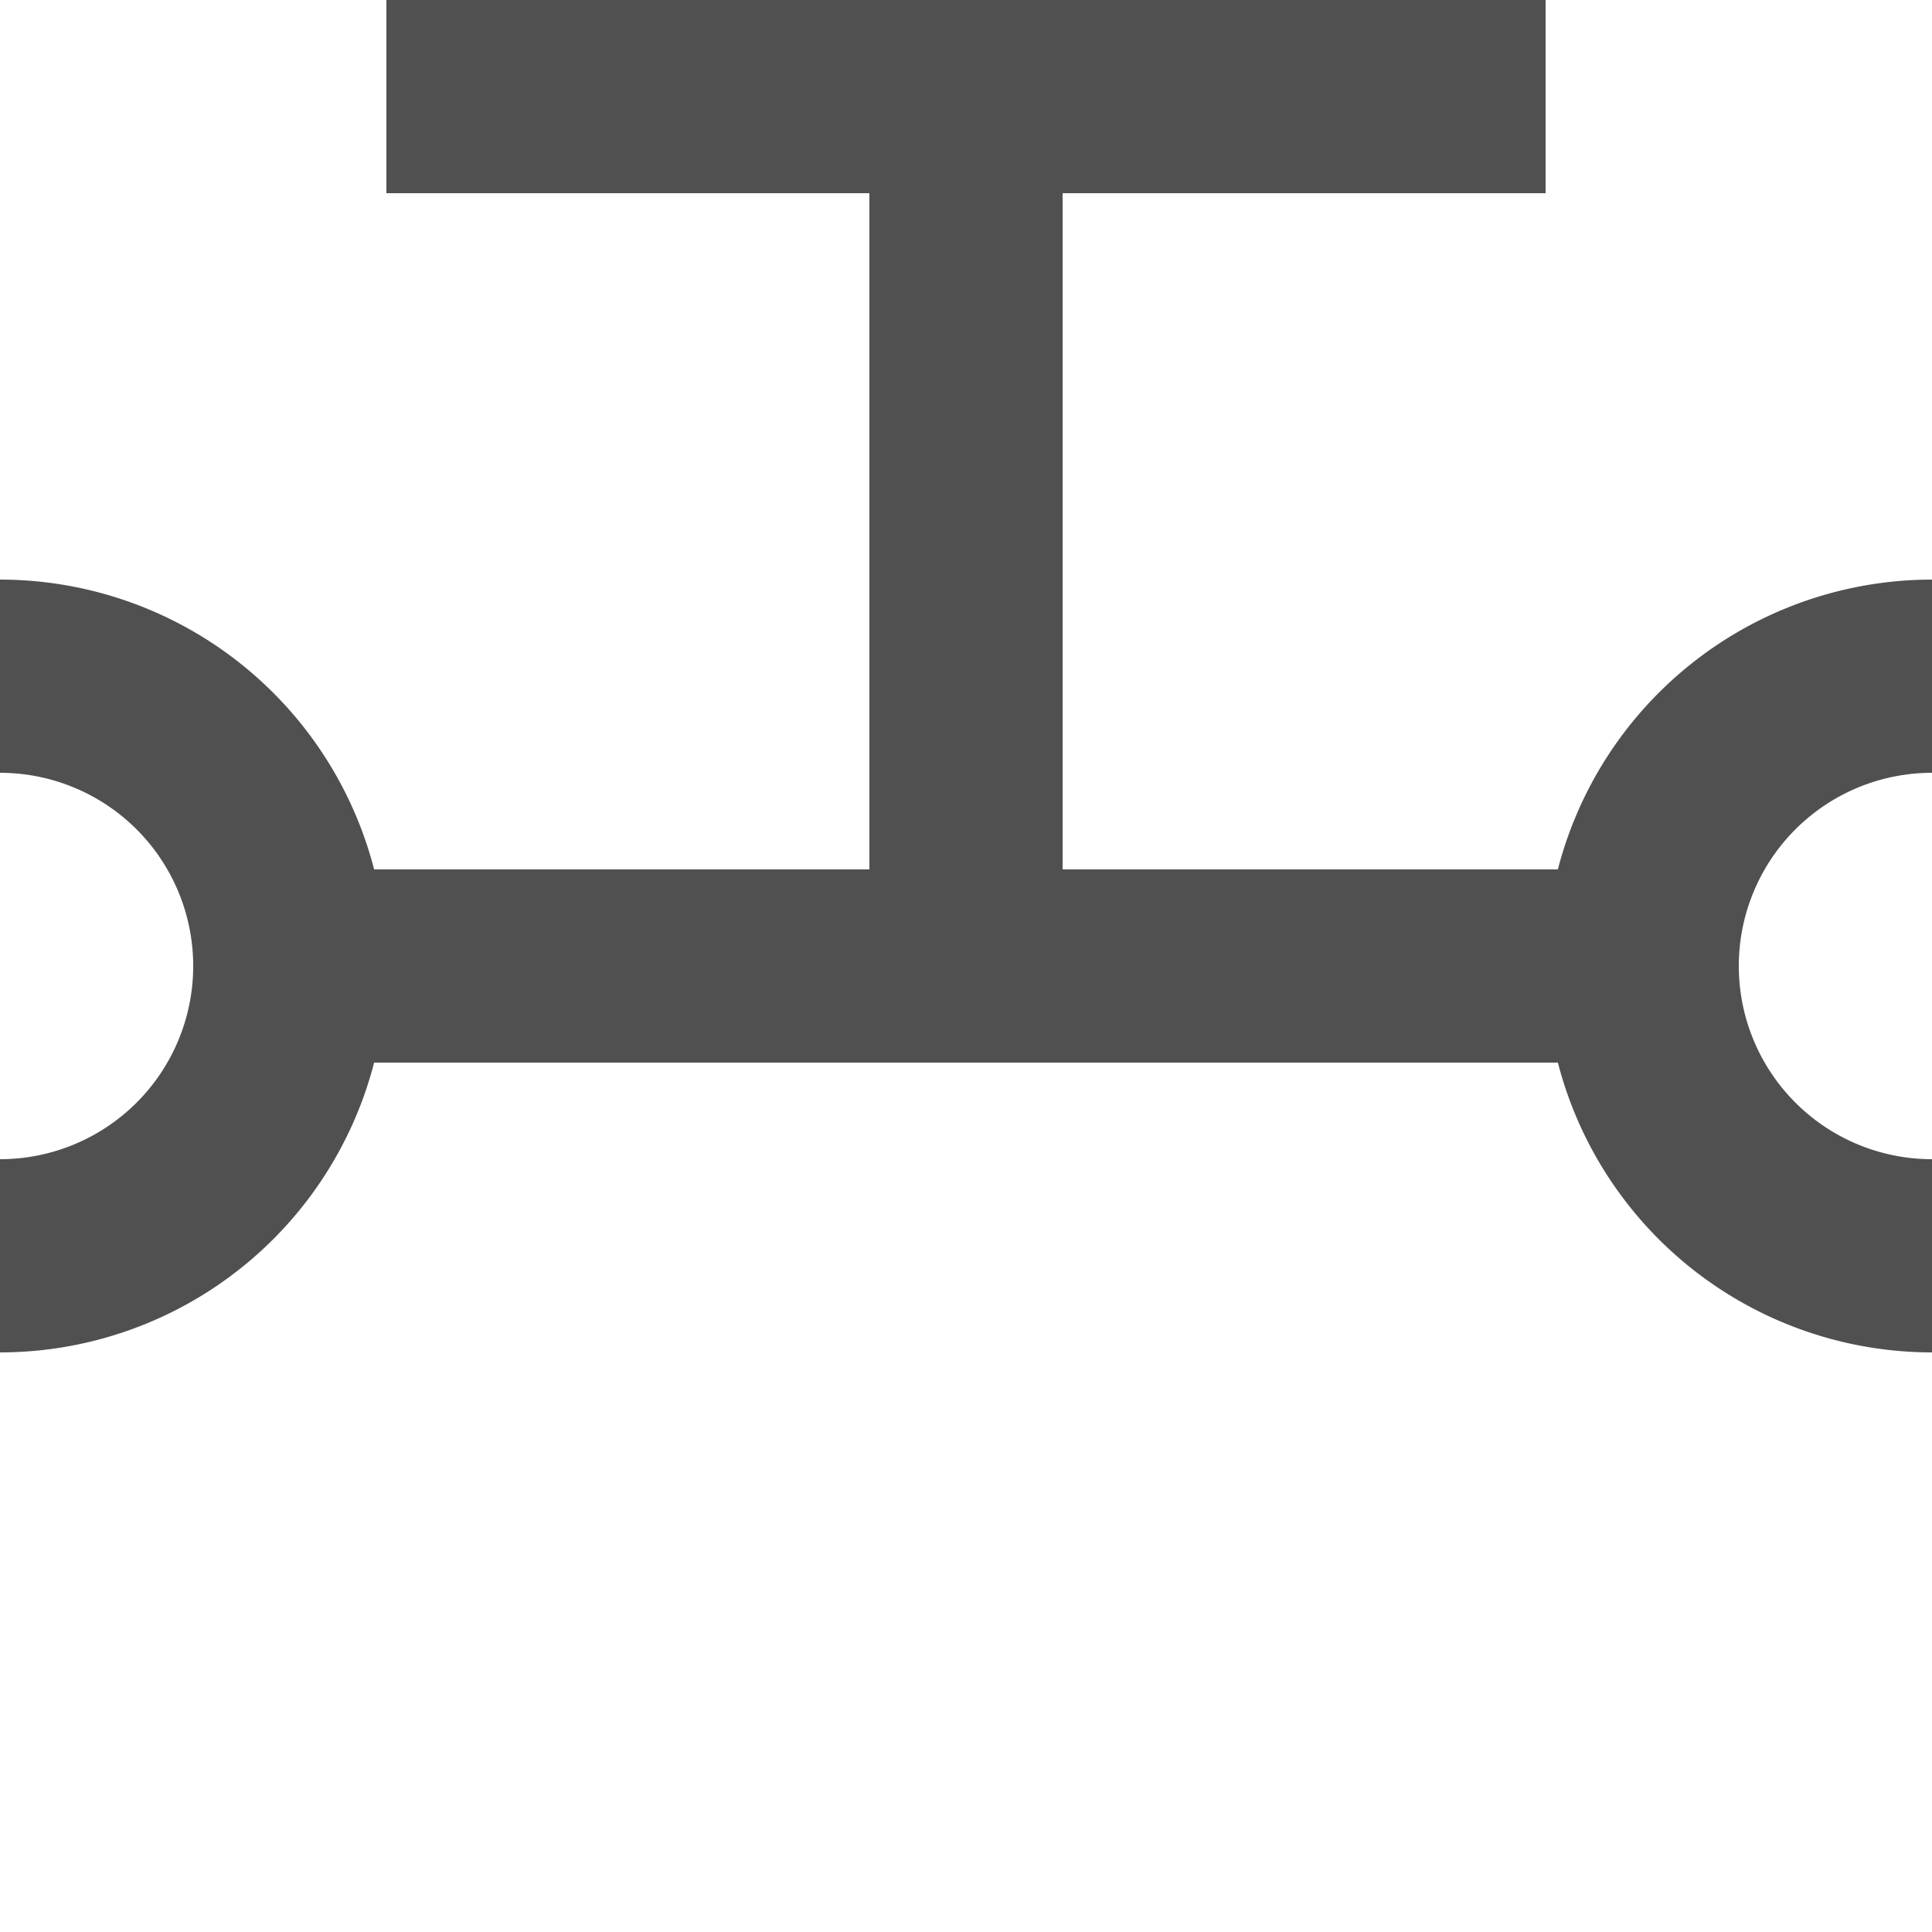
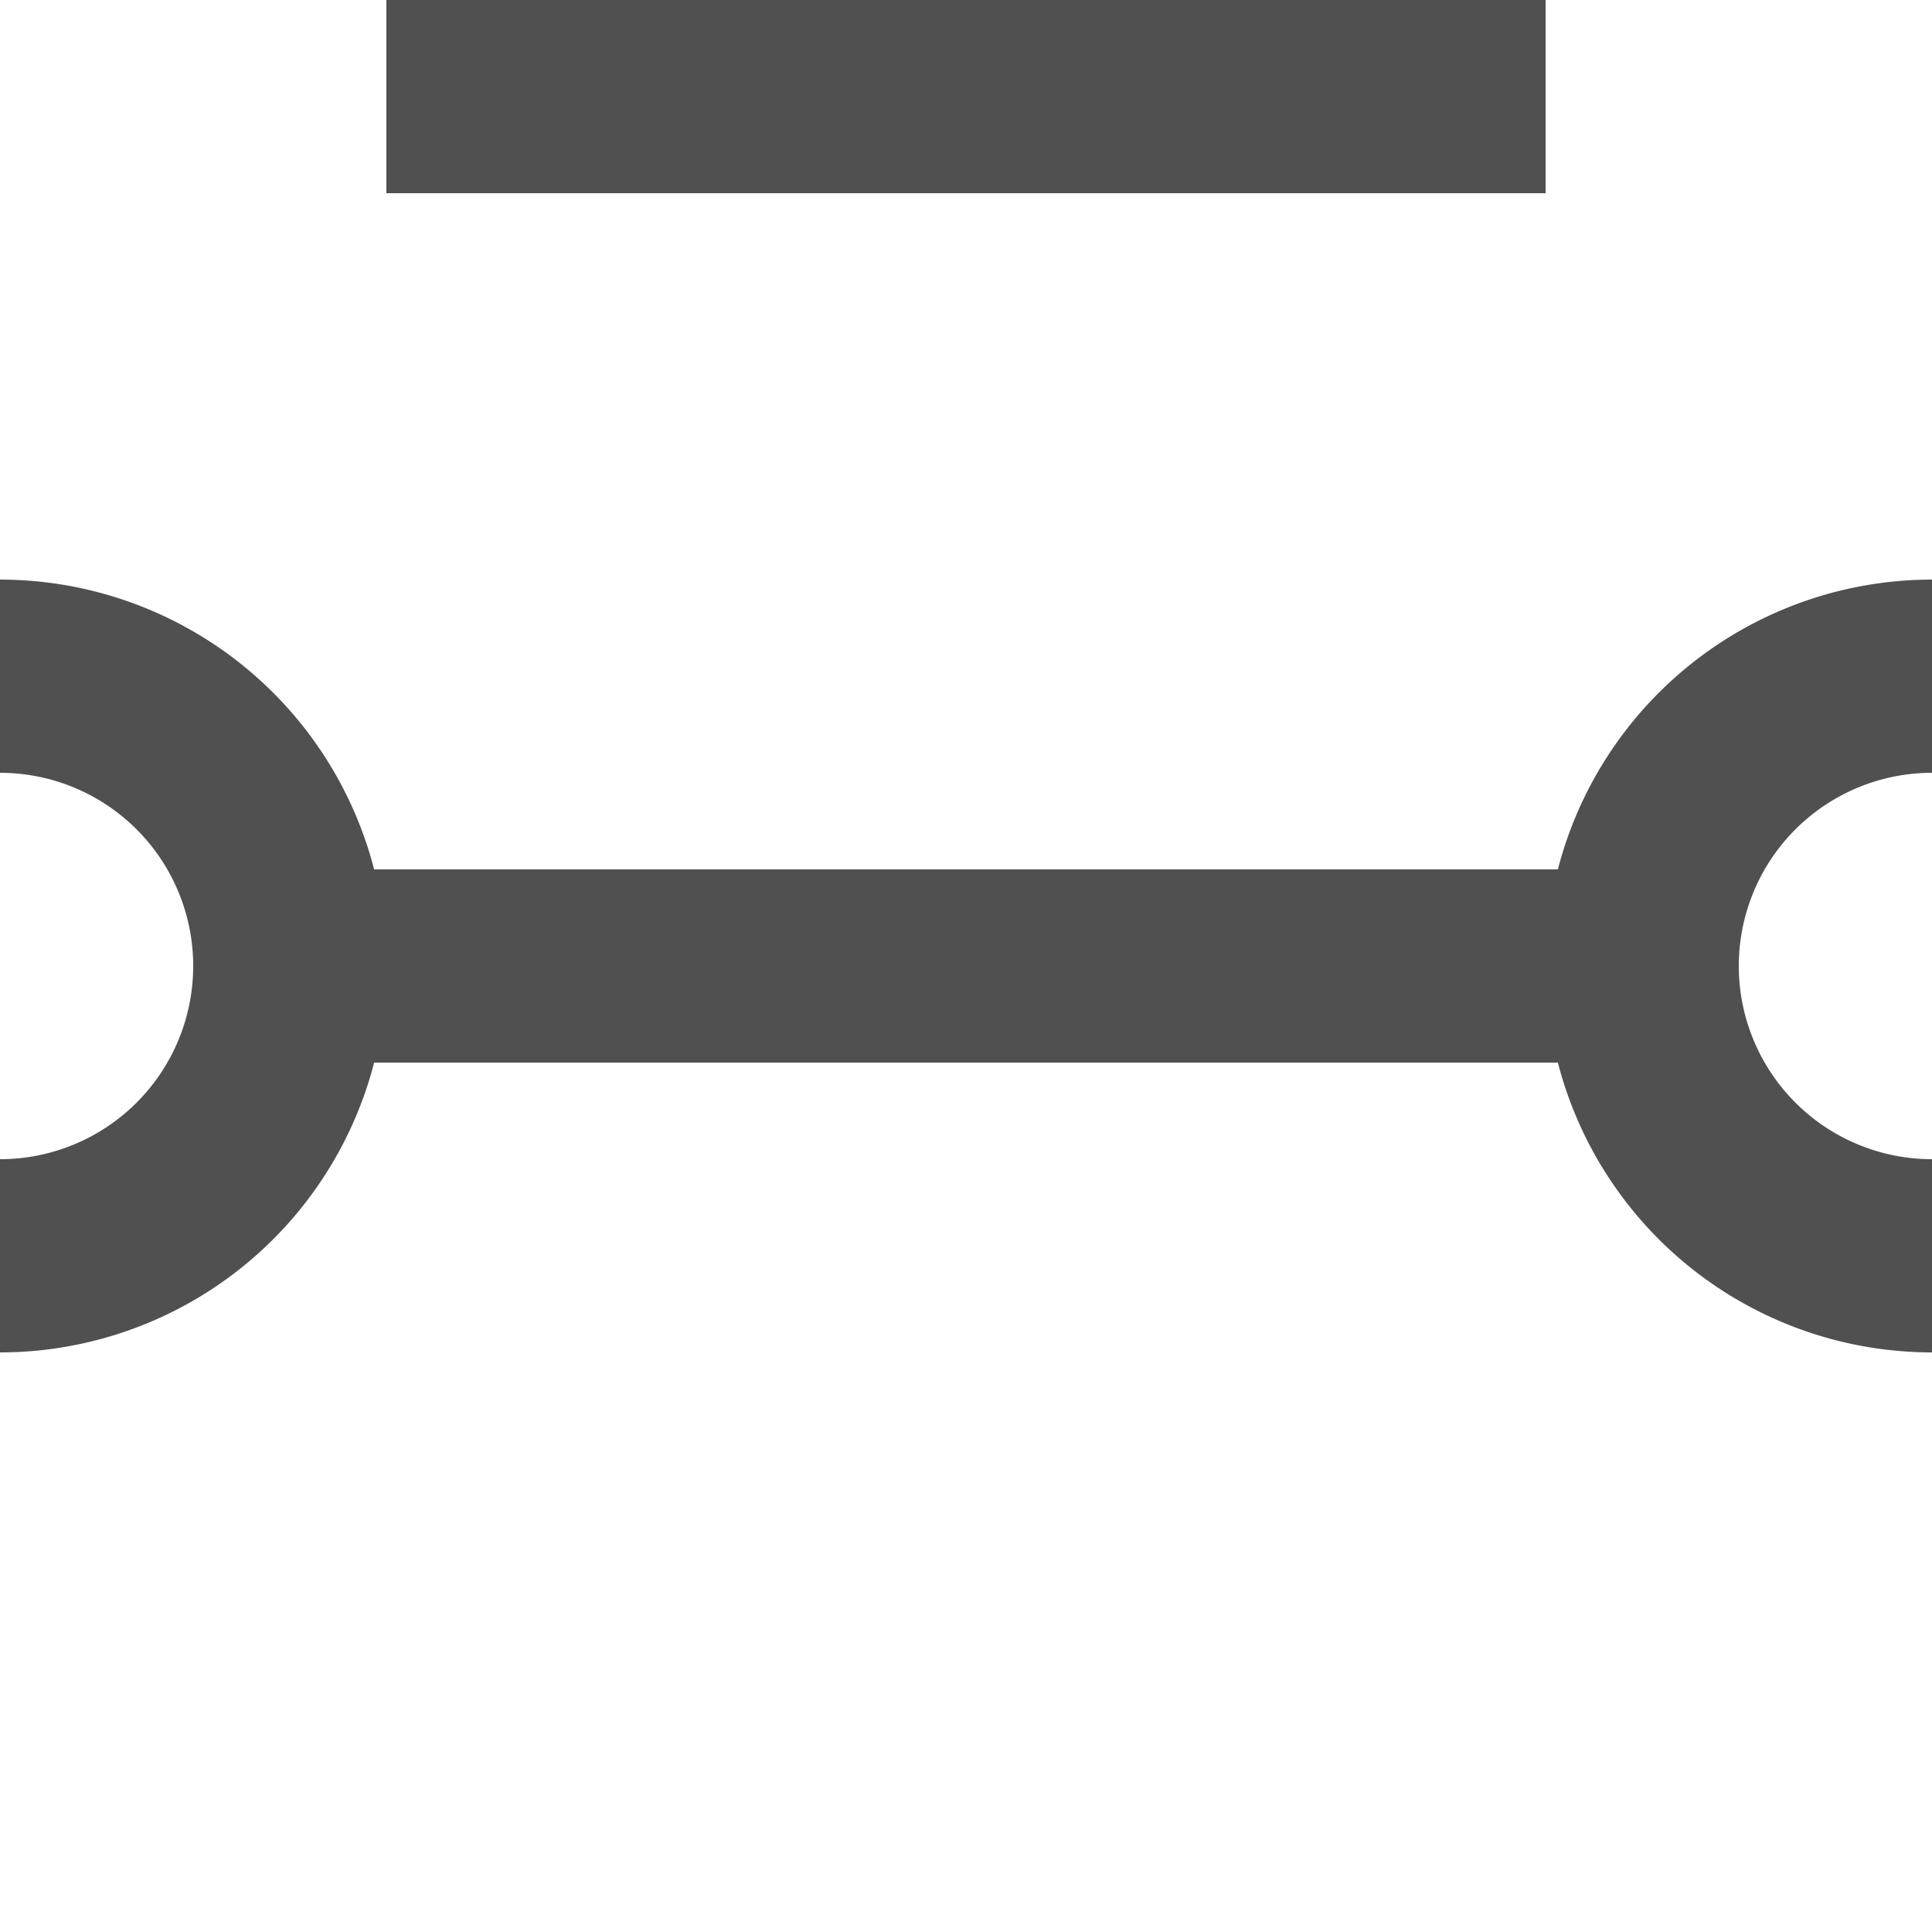
<svg xmlns="http://www.w3.org/2000/svg" viewBox="0 0 20 20">
  <path d="M 20 7 A 2 2 0 0 0 20 13" stroke="#505050" fill="none" stroke-width="2" />
  <path d="M 0 7 A 2 2 0 0 1 0 13" stroke="#505050" fill="none" stroke-width="2" />
  <path d="M 2 10 L 18 10" stroke="#505050" fill="none" stroke-width="2" />
-   <path d="M 10 1 L 10 10" stroke="#505050" fill="none" stroke-width="2" />
  <path d="M 4 1 L 16 1" stroke="#505050" fill="none" stroke-width="2" />
</svg>